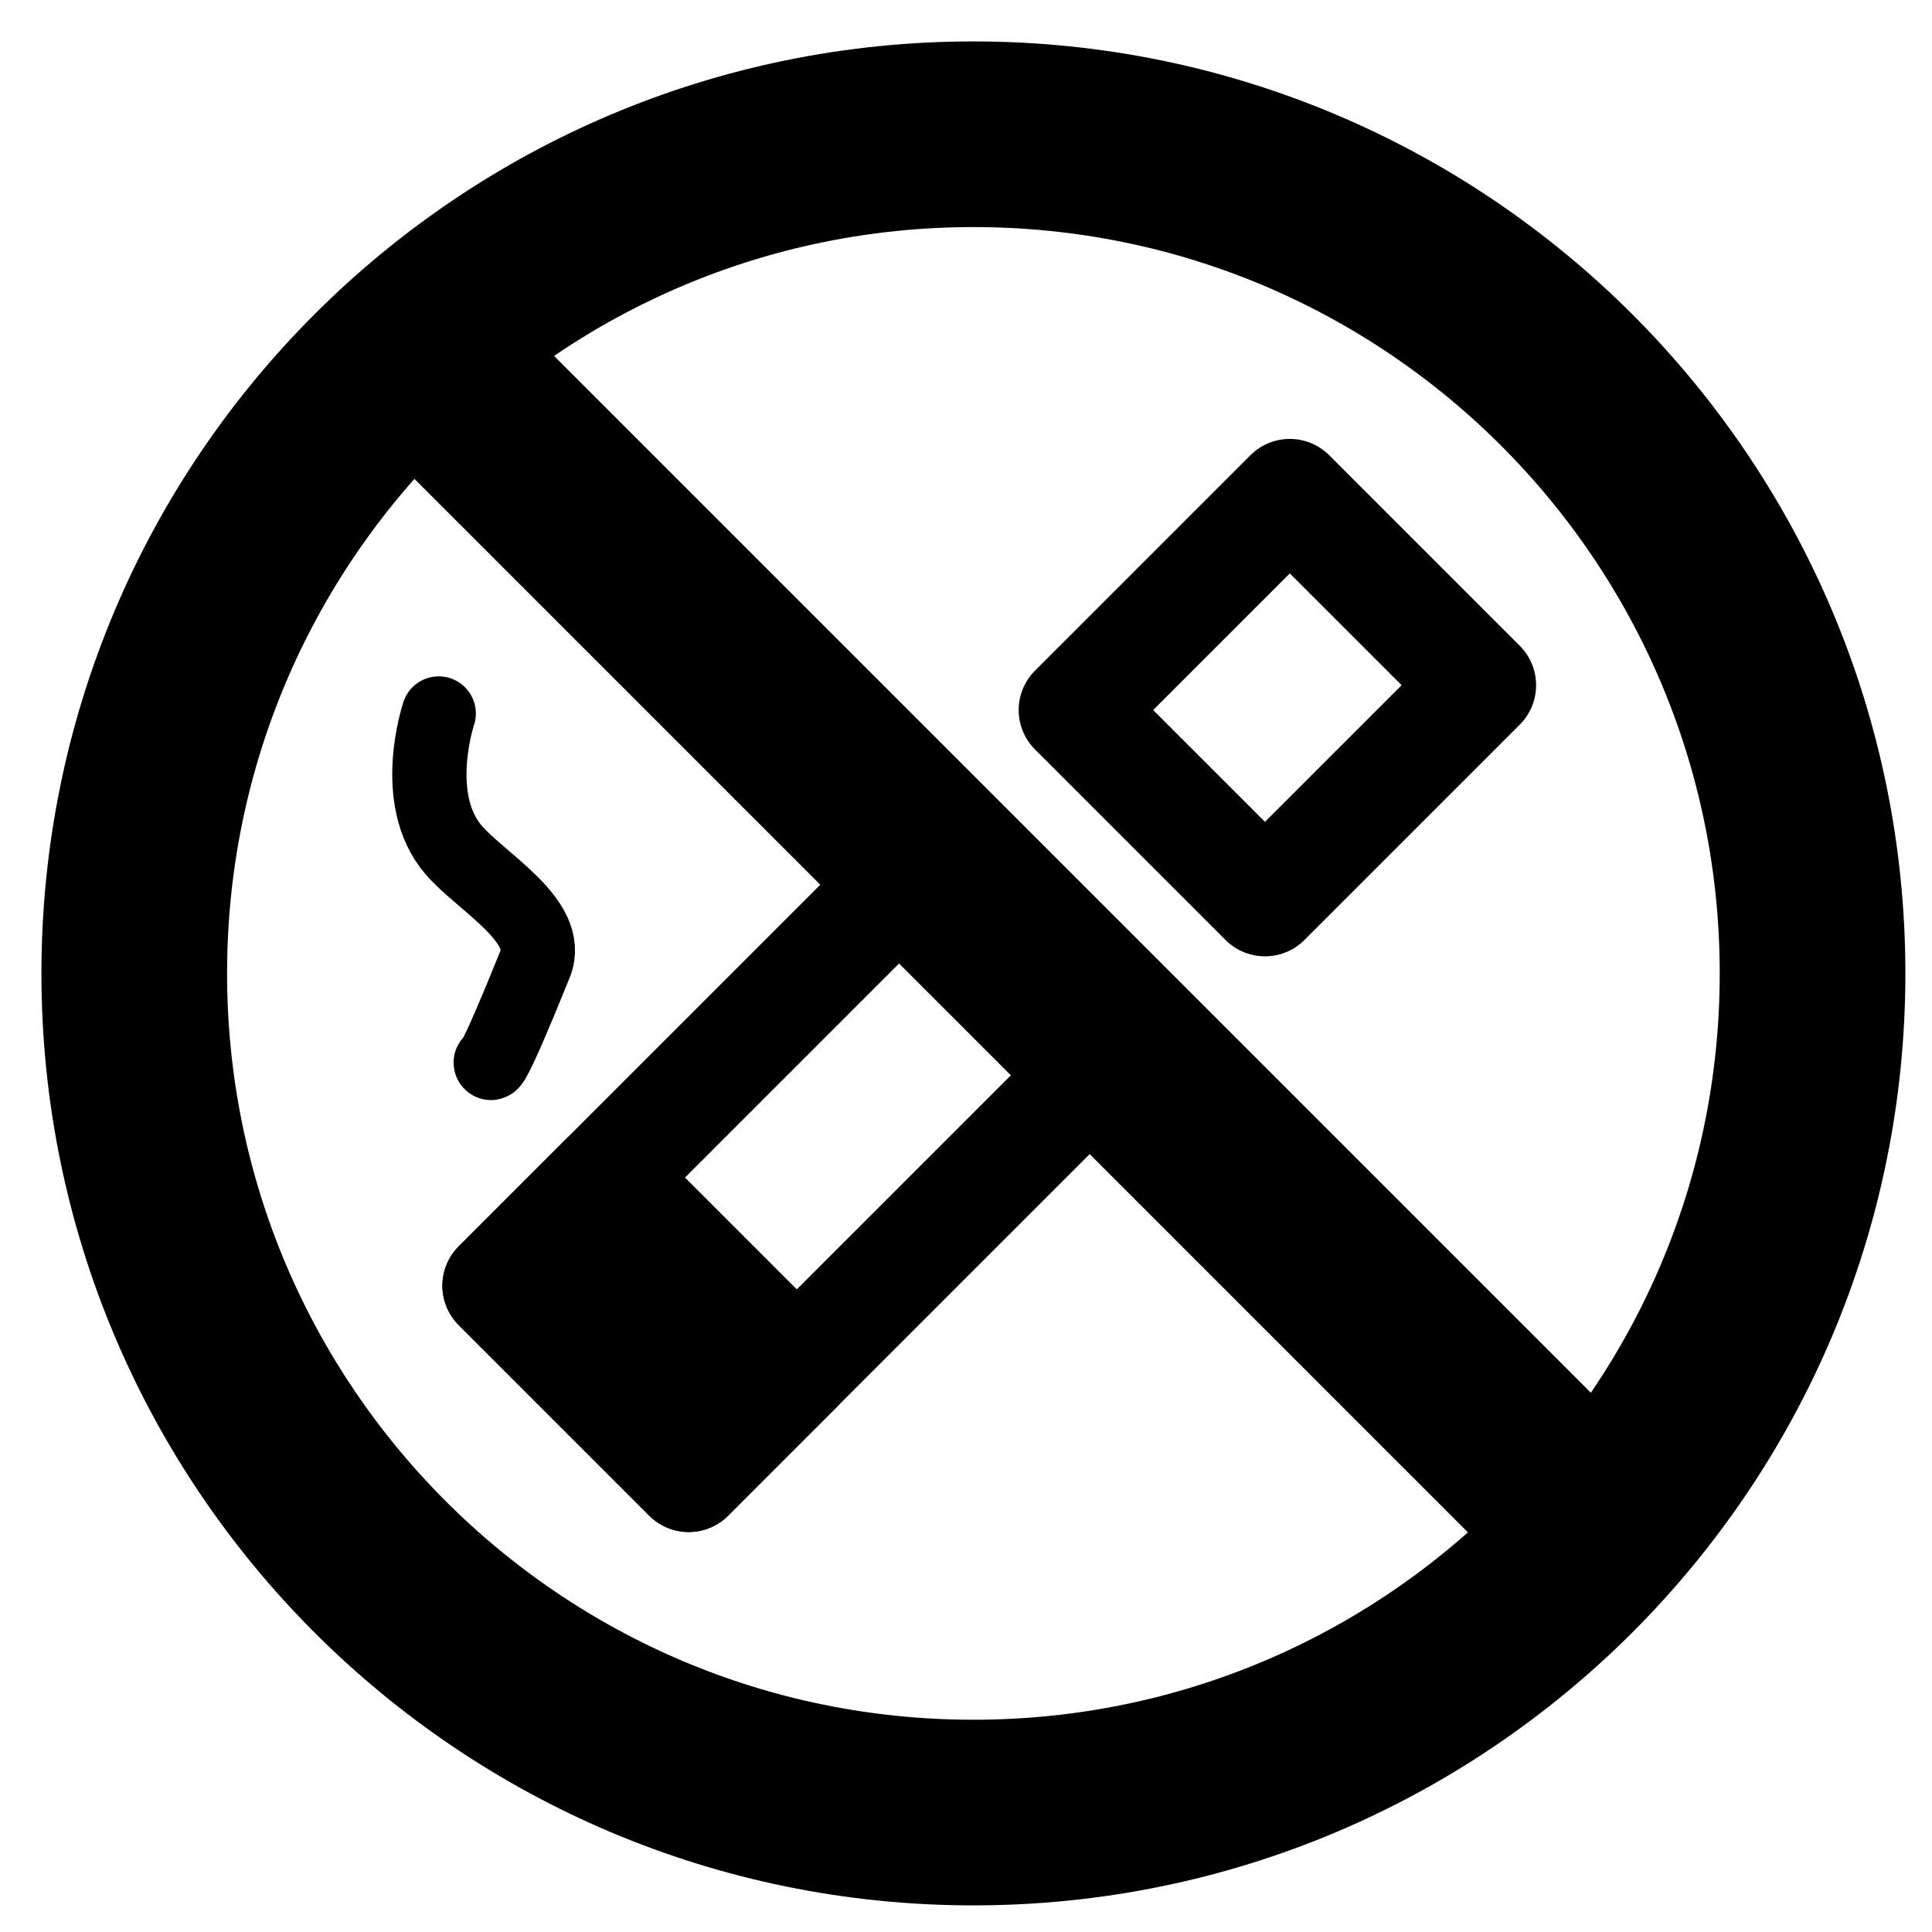
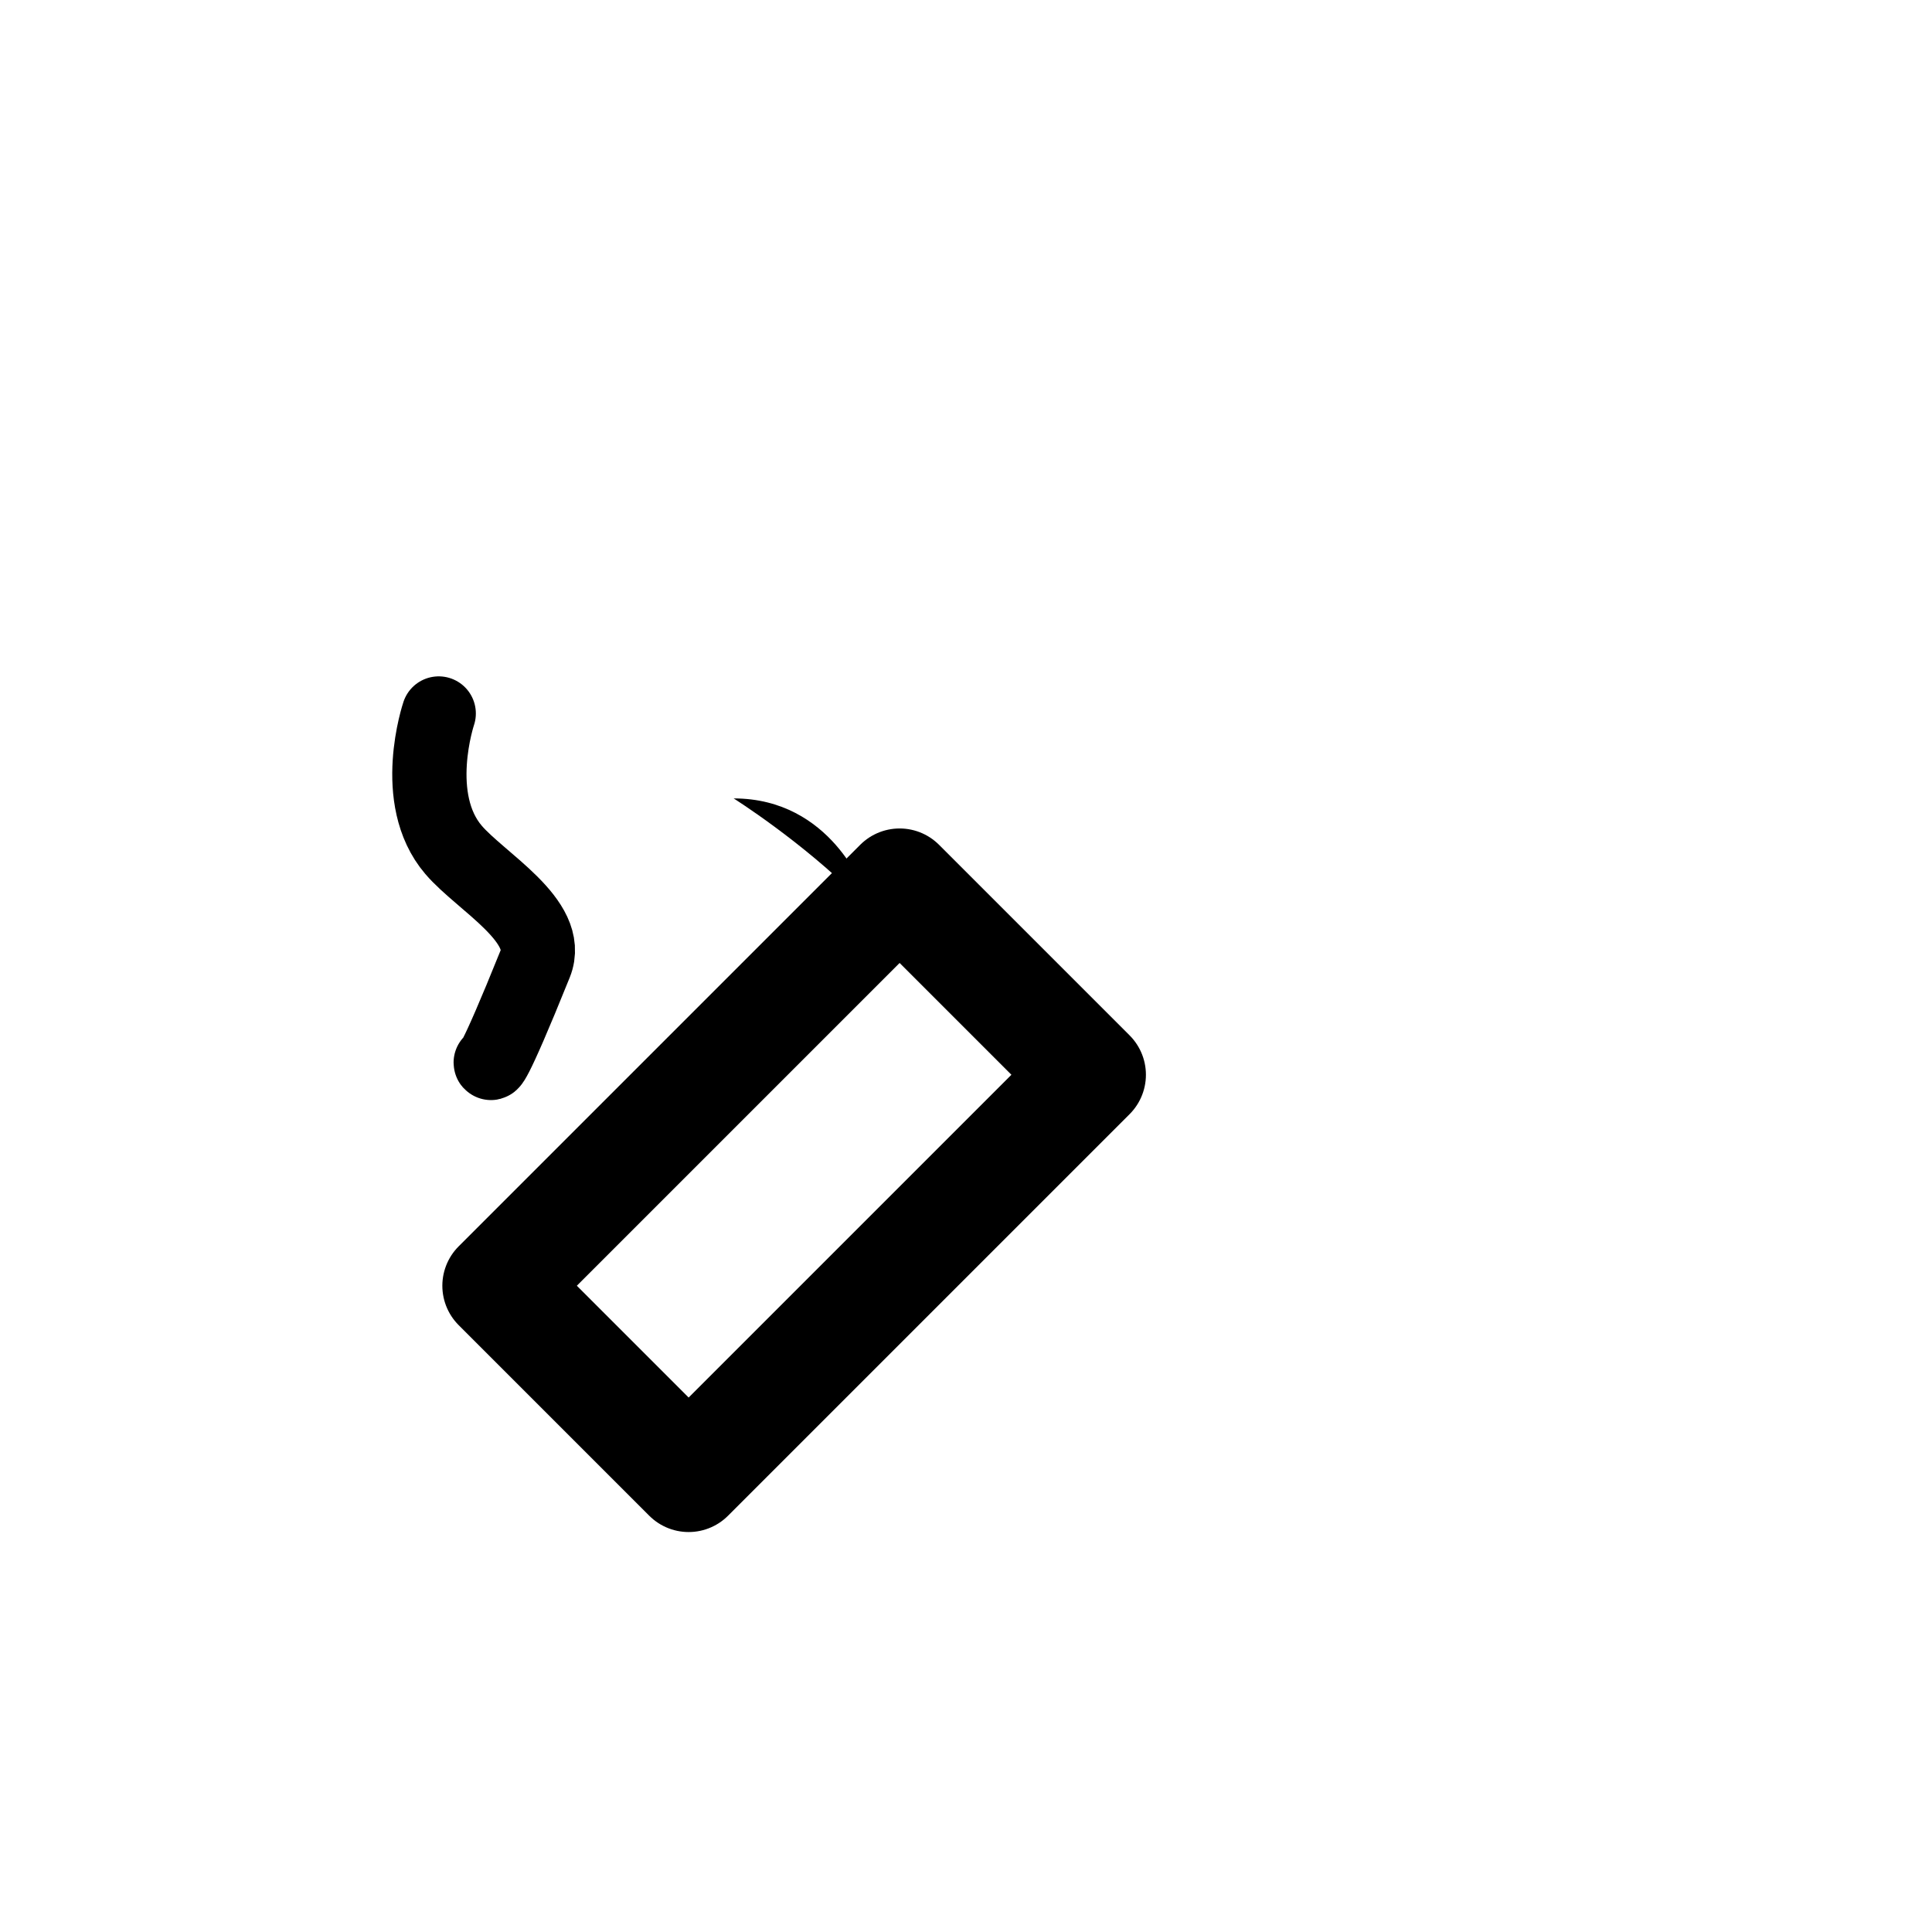
<svg xmlns="http://www.w3.org/2000/svg" width="800px" height="800px" version="1.1" viewBox="144 144 512 512">
-   <path transform="matrix(1.968 0 0 1.968 148.09 148.09)" d="m242 129c0 62.409-50.593 113-113 113-62.407 0-113-50.593-113-113 0-62.407 50.593-113 113-113 62.409 0 113 50.593 113 113" fill="none" stroke="#000000" stroke-linecap="round" stroke-linejoin="round" stroke-width="25" />
-   <path transform="matrix(1.968 0 0 1.968 148.09 148.09)" d="m53.838 44.836 158.02 158.02" fill="none" stroke="#000000" stroke-width="25" />
-   <path d="m338.43 355.59s18.004 11.332 32.93 26.258c14.922 14.922 1.699-1.691 1.699-1.691-0.004 0-8.738-24.566-34.629-24.566z" />
-   <path transform="matrix(1.392 -1.392 1.392 1.392 118.16 437.45)" d="m149.37 73.736h41.011v36.284h-41.011zm0 0" fill="none" stroke="#000000" stroke-linecap="round" stroke-linejoin="round" stroke-width="15" />
+   <path d="m338.43 355.59s18.004 11.332 32.93 26.258c14.922 14.922 1.699-1.691 1.699-1.691-0.004 0-8.738-24.566-34.629-24.566" />
  <path transform="matrix(-1.392 -1.392 1.392 -1.392 281.99 821.14)" d="m86.707 118.68h36.284v76.45h-36.284zm0 0" fill="none" stroke="#000000" stroke-linecap="round" stroke-linejoin="round" stroke-width="15" />
  <path transform="matrix(1.968 0 0 1.968 148.09 148.09)" d="m57 94s-3.886 11.492 2.001 18.37c3.69 4.313 13.313 9.585 11 15.321-6 14.887-6 13.321-6 13.321" fill="none" stroke="#000000" stroke-linecap="round" stroke-width="10" />
-   <path transform="matrix(-1.392 -1.392 1.392 -1.392 188.14 860.02)" d="m66.953 166.37h36.284v20.581h-36.284zm0 0" stroke="#000000" stroke-linecap="round" stroke-linejoin="round" stroke-width="15" />
</svg>